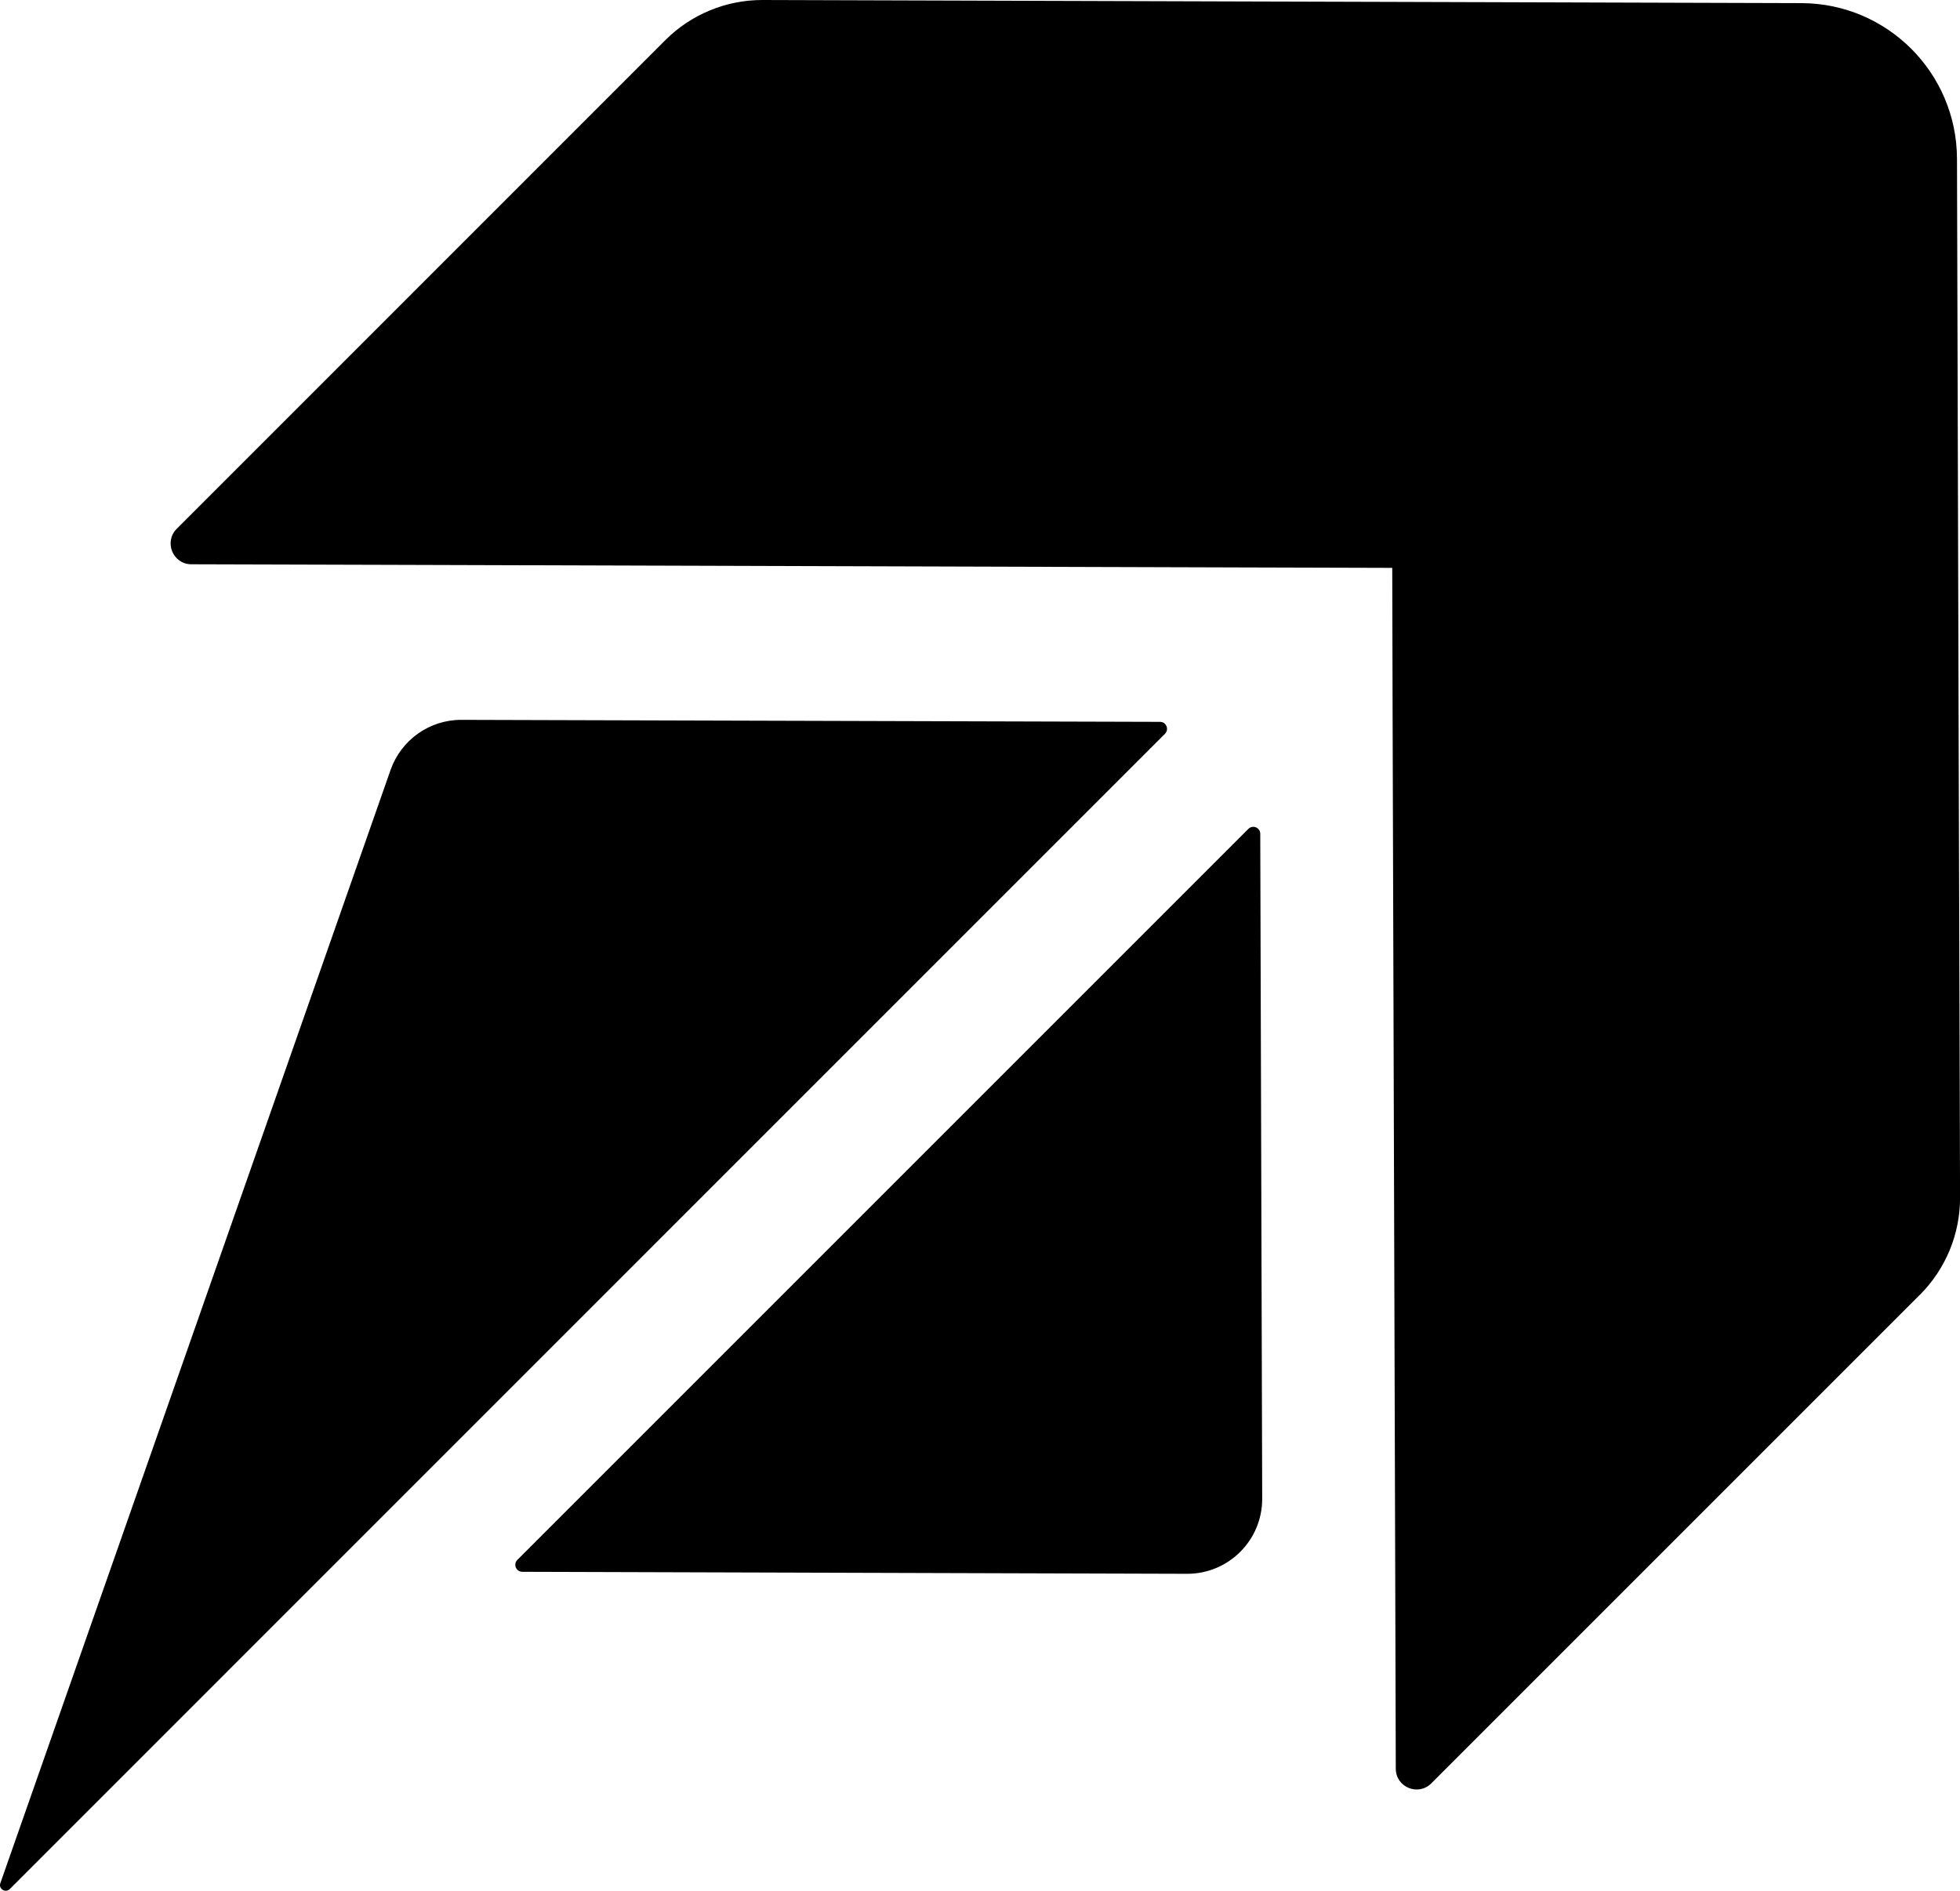
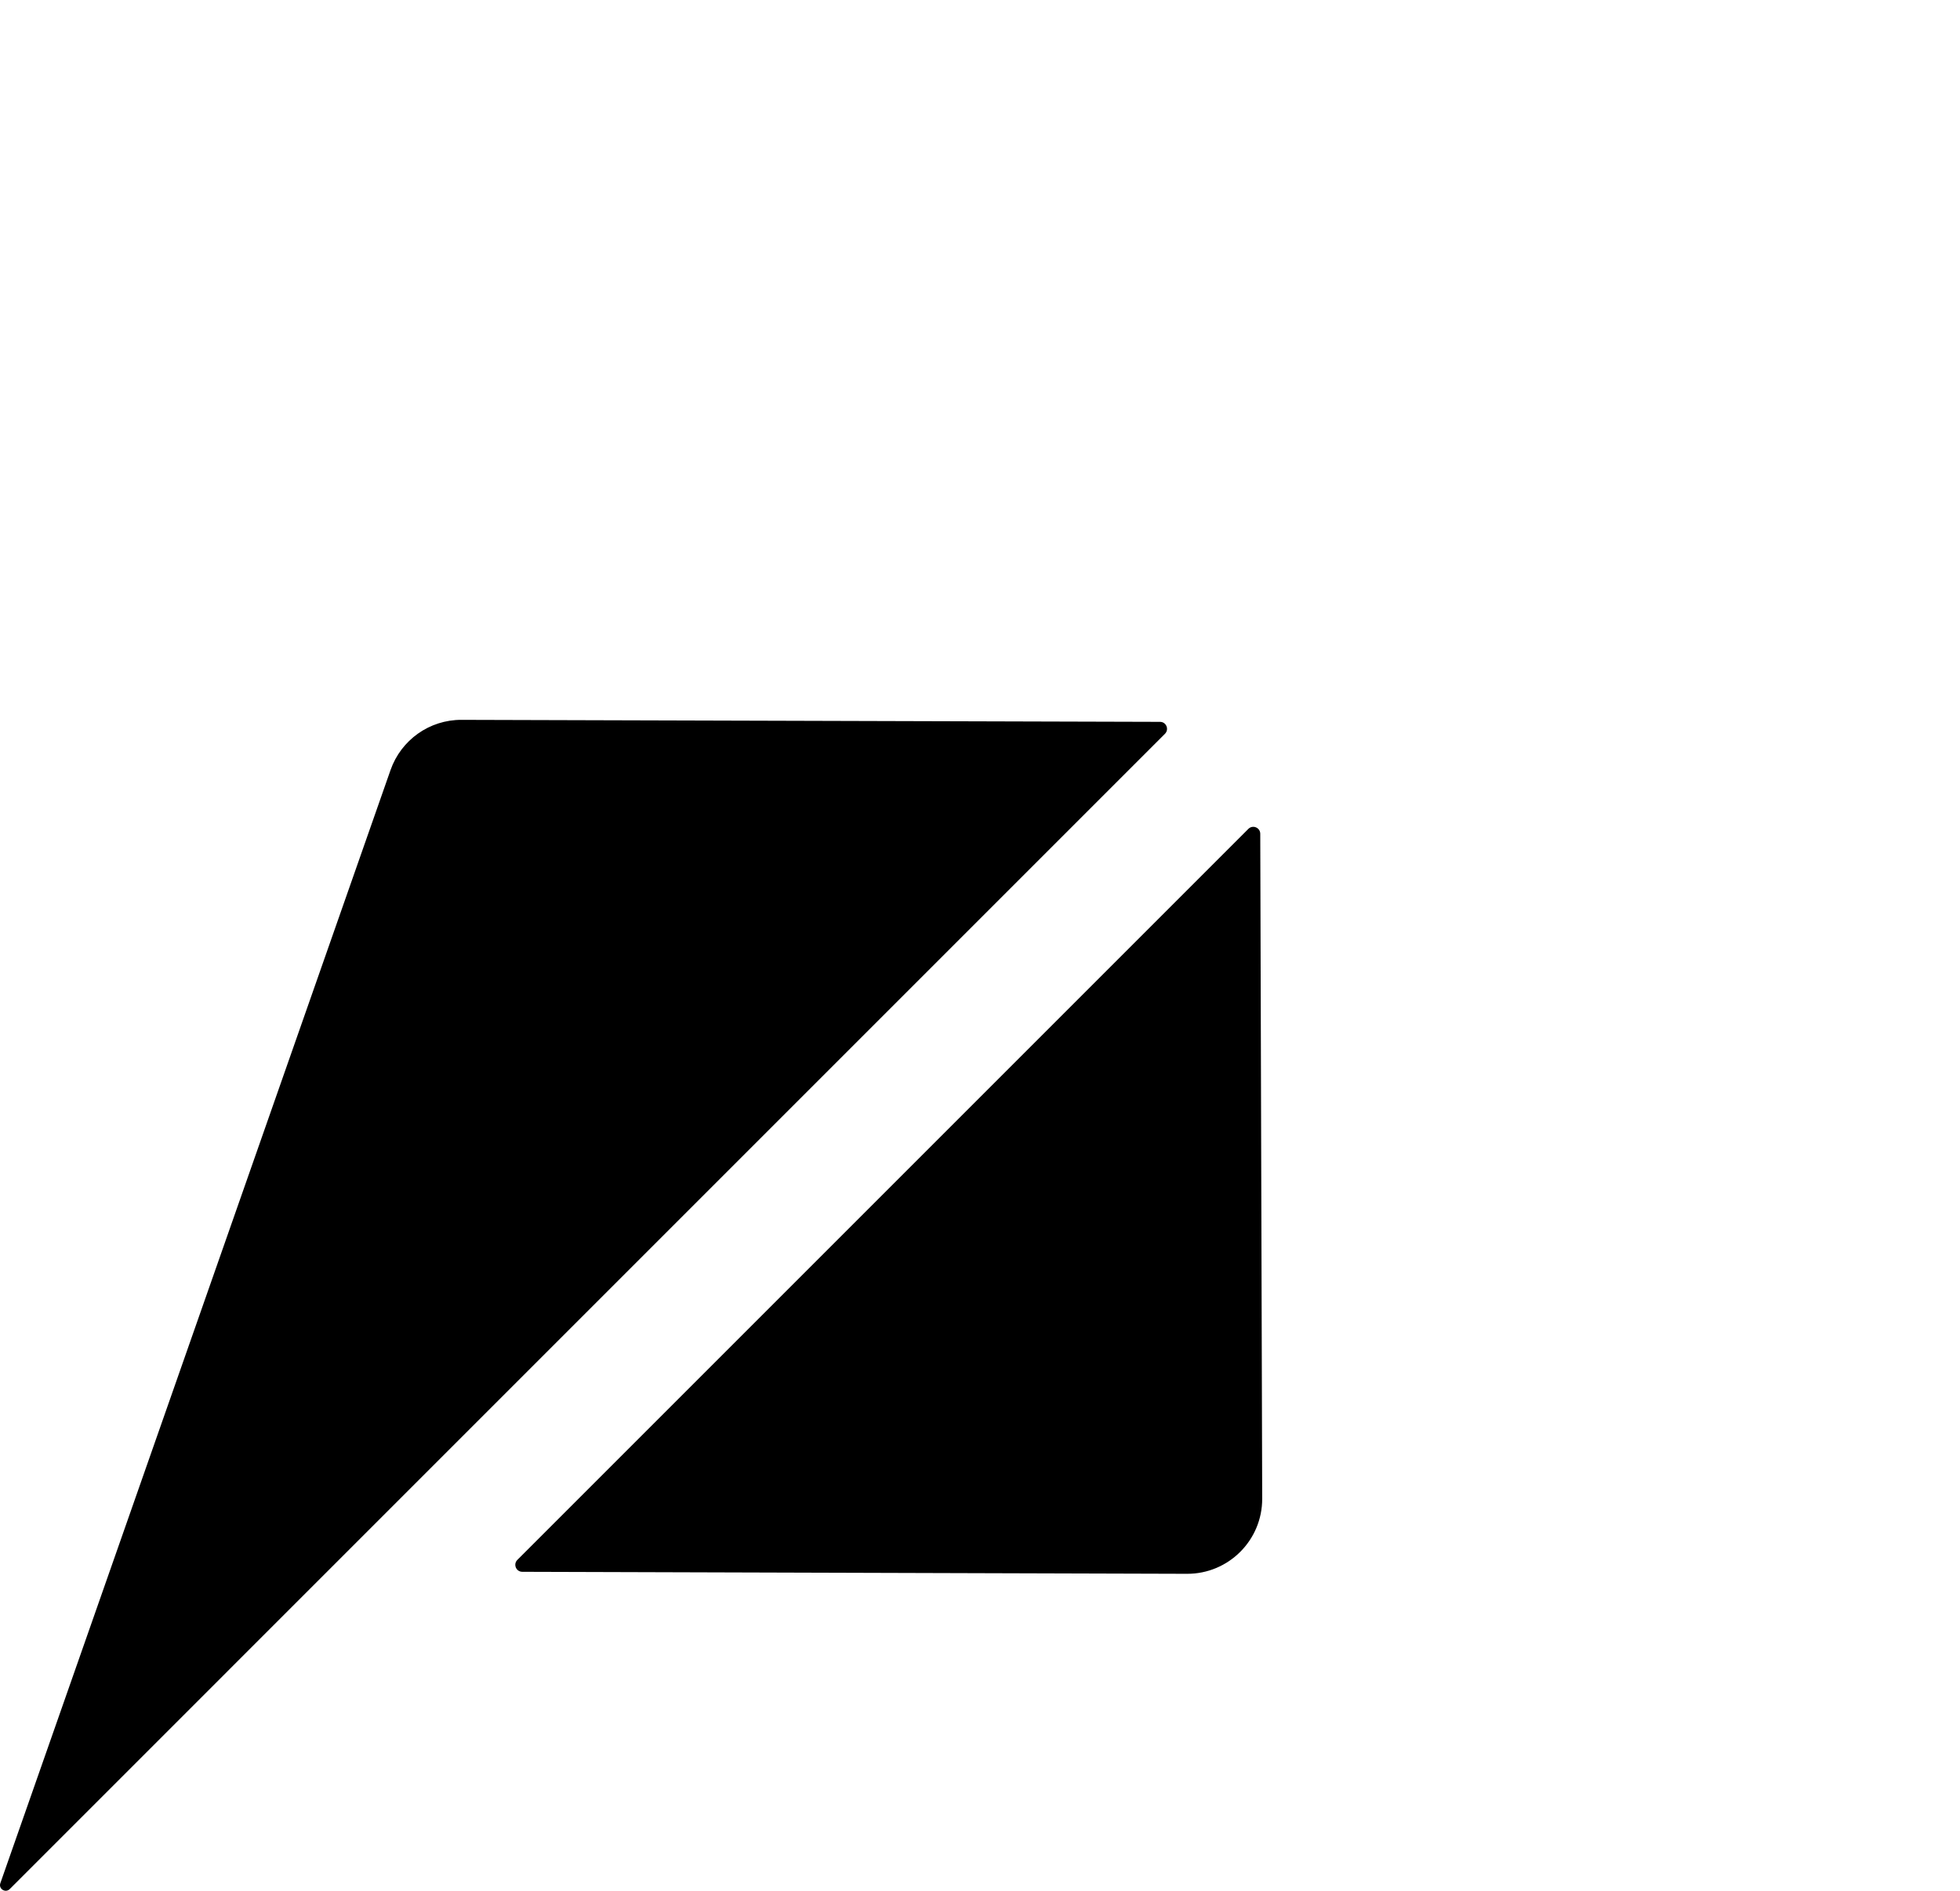
<svg xmlns="http://www.w3.org/2000/svg" id="Layer_2" data-name="Layer 2" viewBox="0 0 332.48 320.74">
  <defs>
    
  </defs>
  <g id="_Слой_1" data-name="Слой 1">
    <g>
      <path class="cls-2" d="m211.77,140.6l-124.01,124.01c-.74.74-.22,2.01.83,2.02l112.77.34c7.05.02,12.77-5.7,12.75-12.75l-.33-112.78c0-1.05-1.27-1.58-2.02-.83Z" />
-       <path class="cls-1" d="m325.67,219.64l-82.88,82.88c-2.22,2.22-6.01.65-6.02-2.48l-.1-34.83-.44-144.49-.06-24.39-24.4-.07-144.49-.44-34.82-.1c-3.13,0-4.7-3.8-2.48-6.02L112.86,6.81C117.24,2.43,123.19-.02,129.38,0l82.11.25,24.4.07,69.69.21c14.56.04,26.34,11.83,26.39,26.39l.2,69.68.07,24.4.25,82.12c.02,6.19-2.43,12.14-6.81,16.52Z" />
      <path class="cls-2" d="m78.28,122.11c-5.41-.02-10.24,3.4-12.03,8.51l-47.6,135.8L.06,319.45c-.34.96.86,1.72,1.59,1L197.62,124.47c.74-.74.22-2.01-.83-2.02l-118.51-.34Z" />
    </g>
  </g>
</svg>